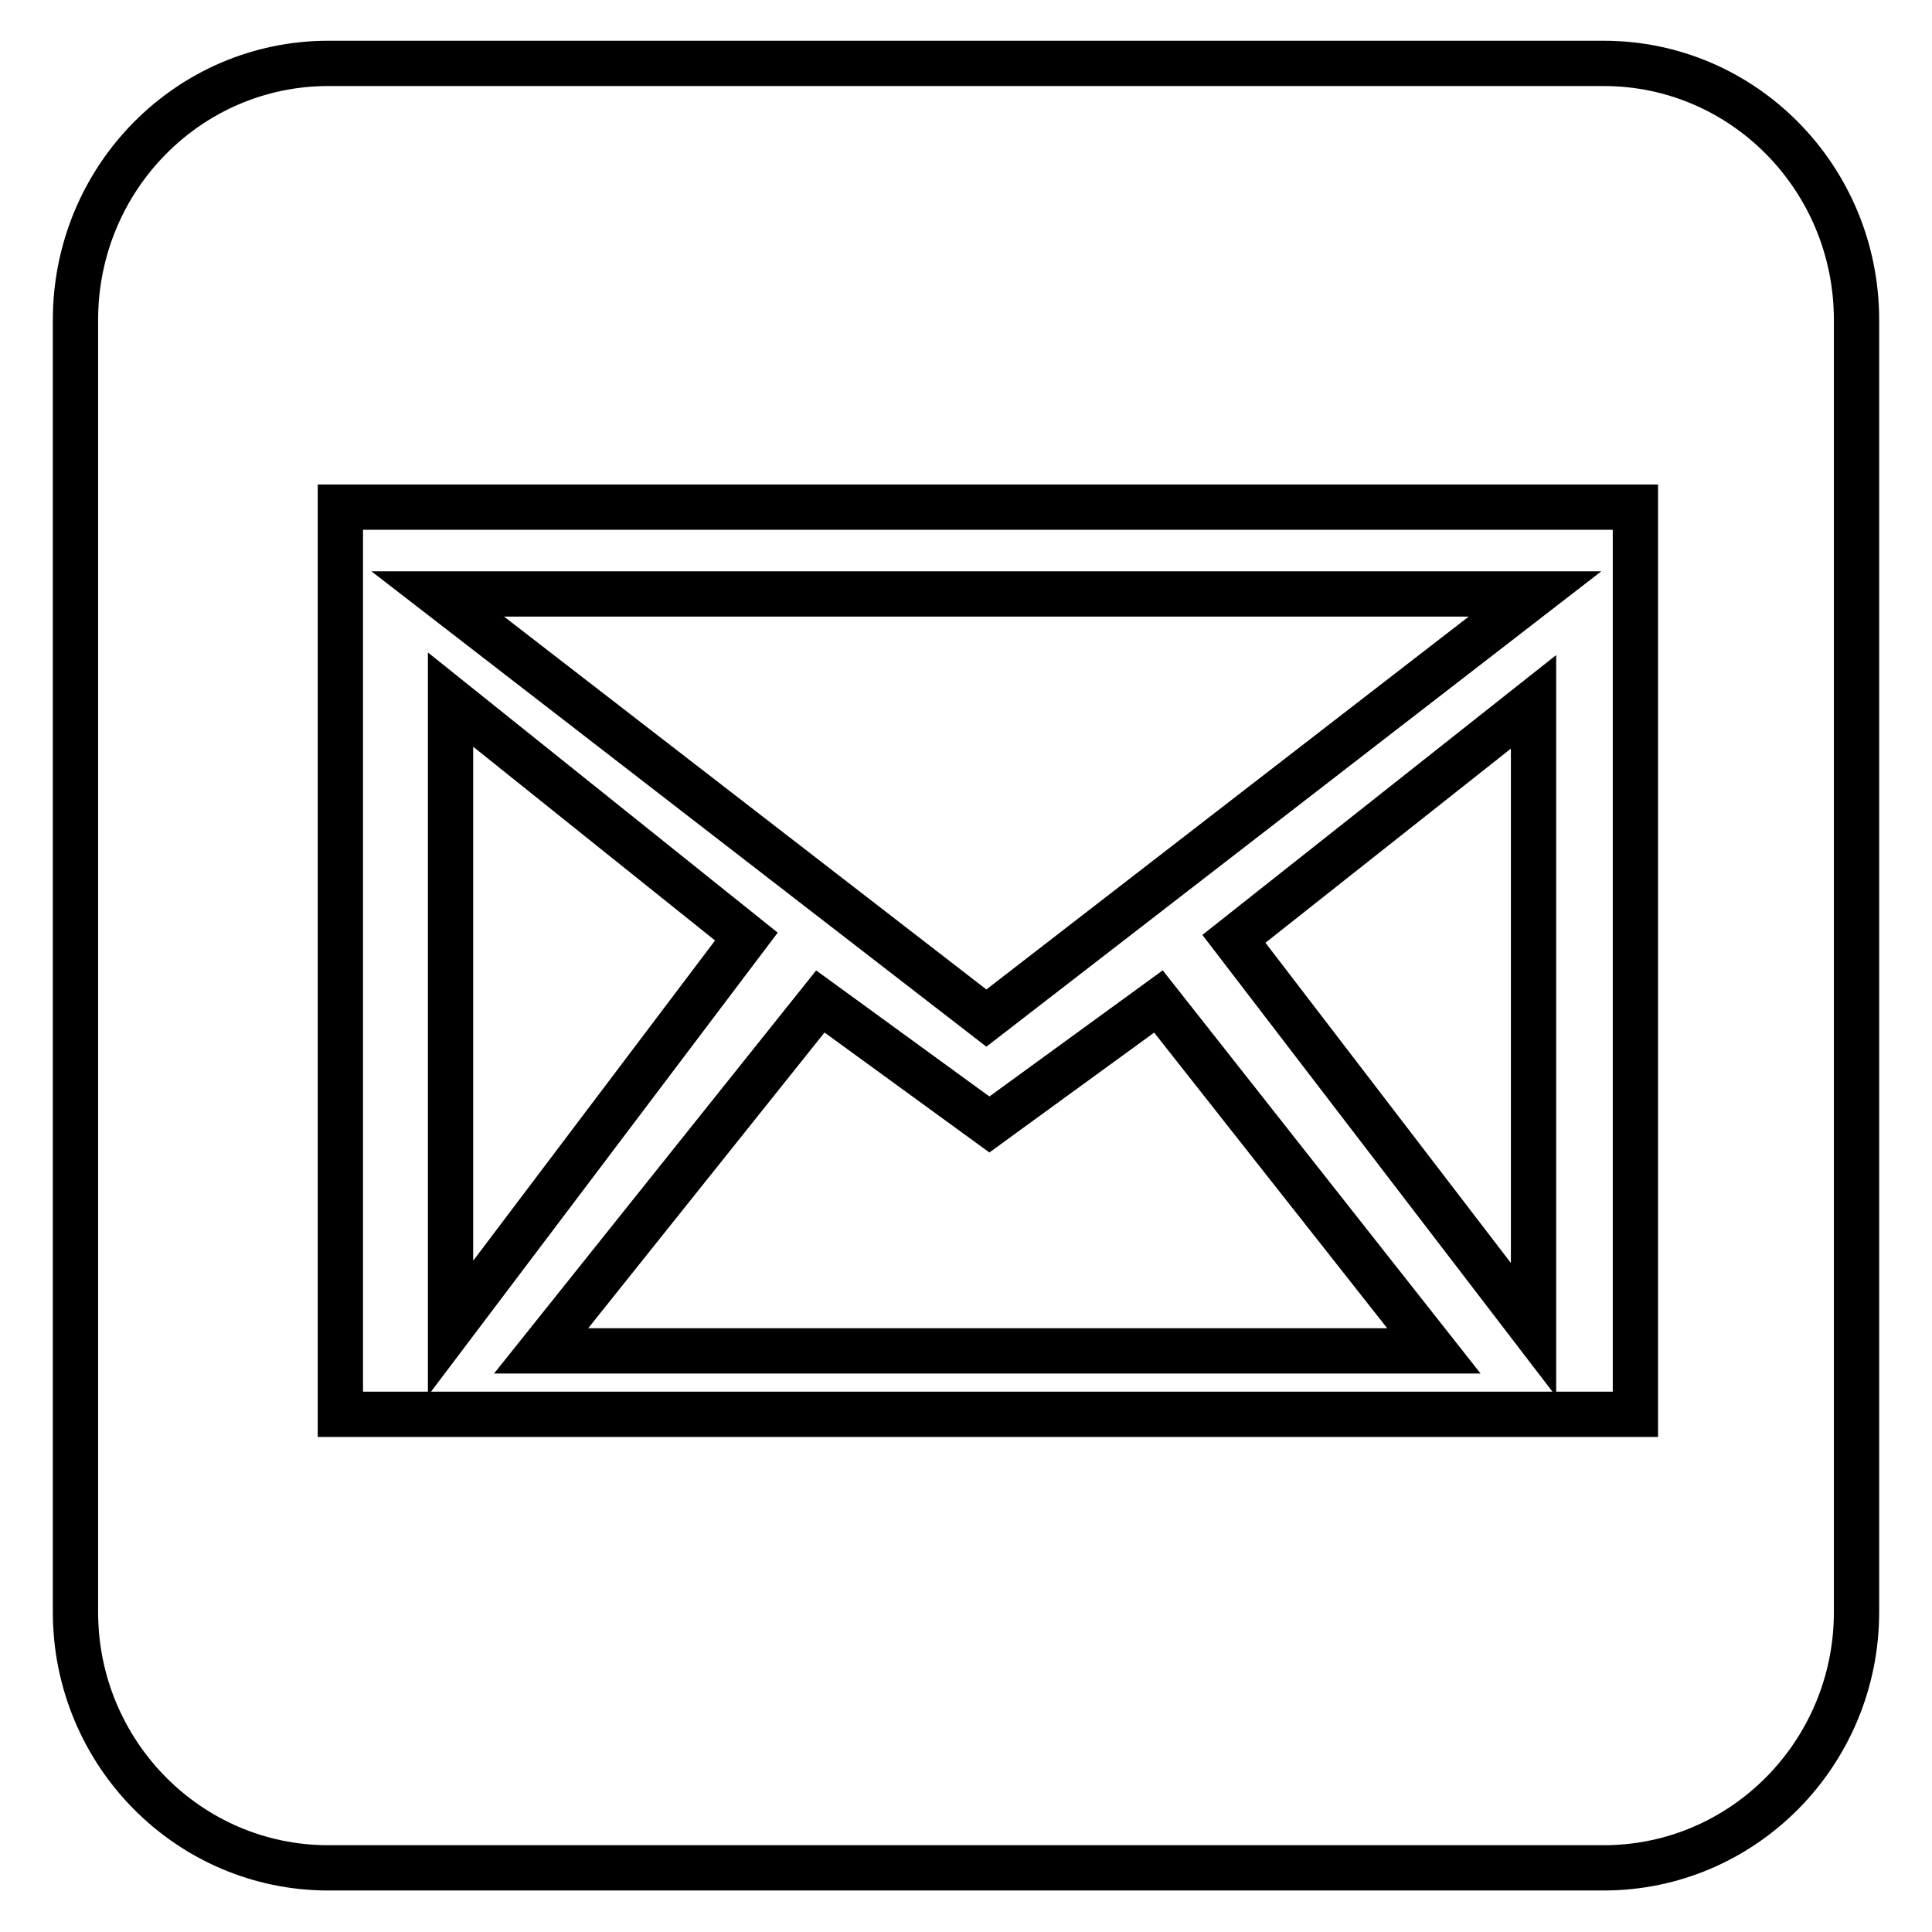
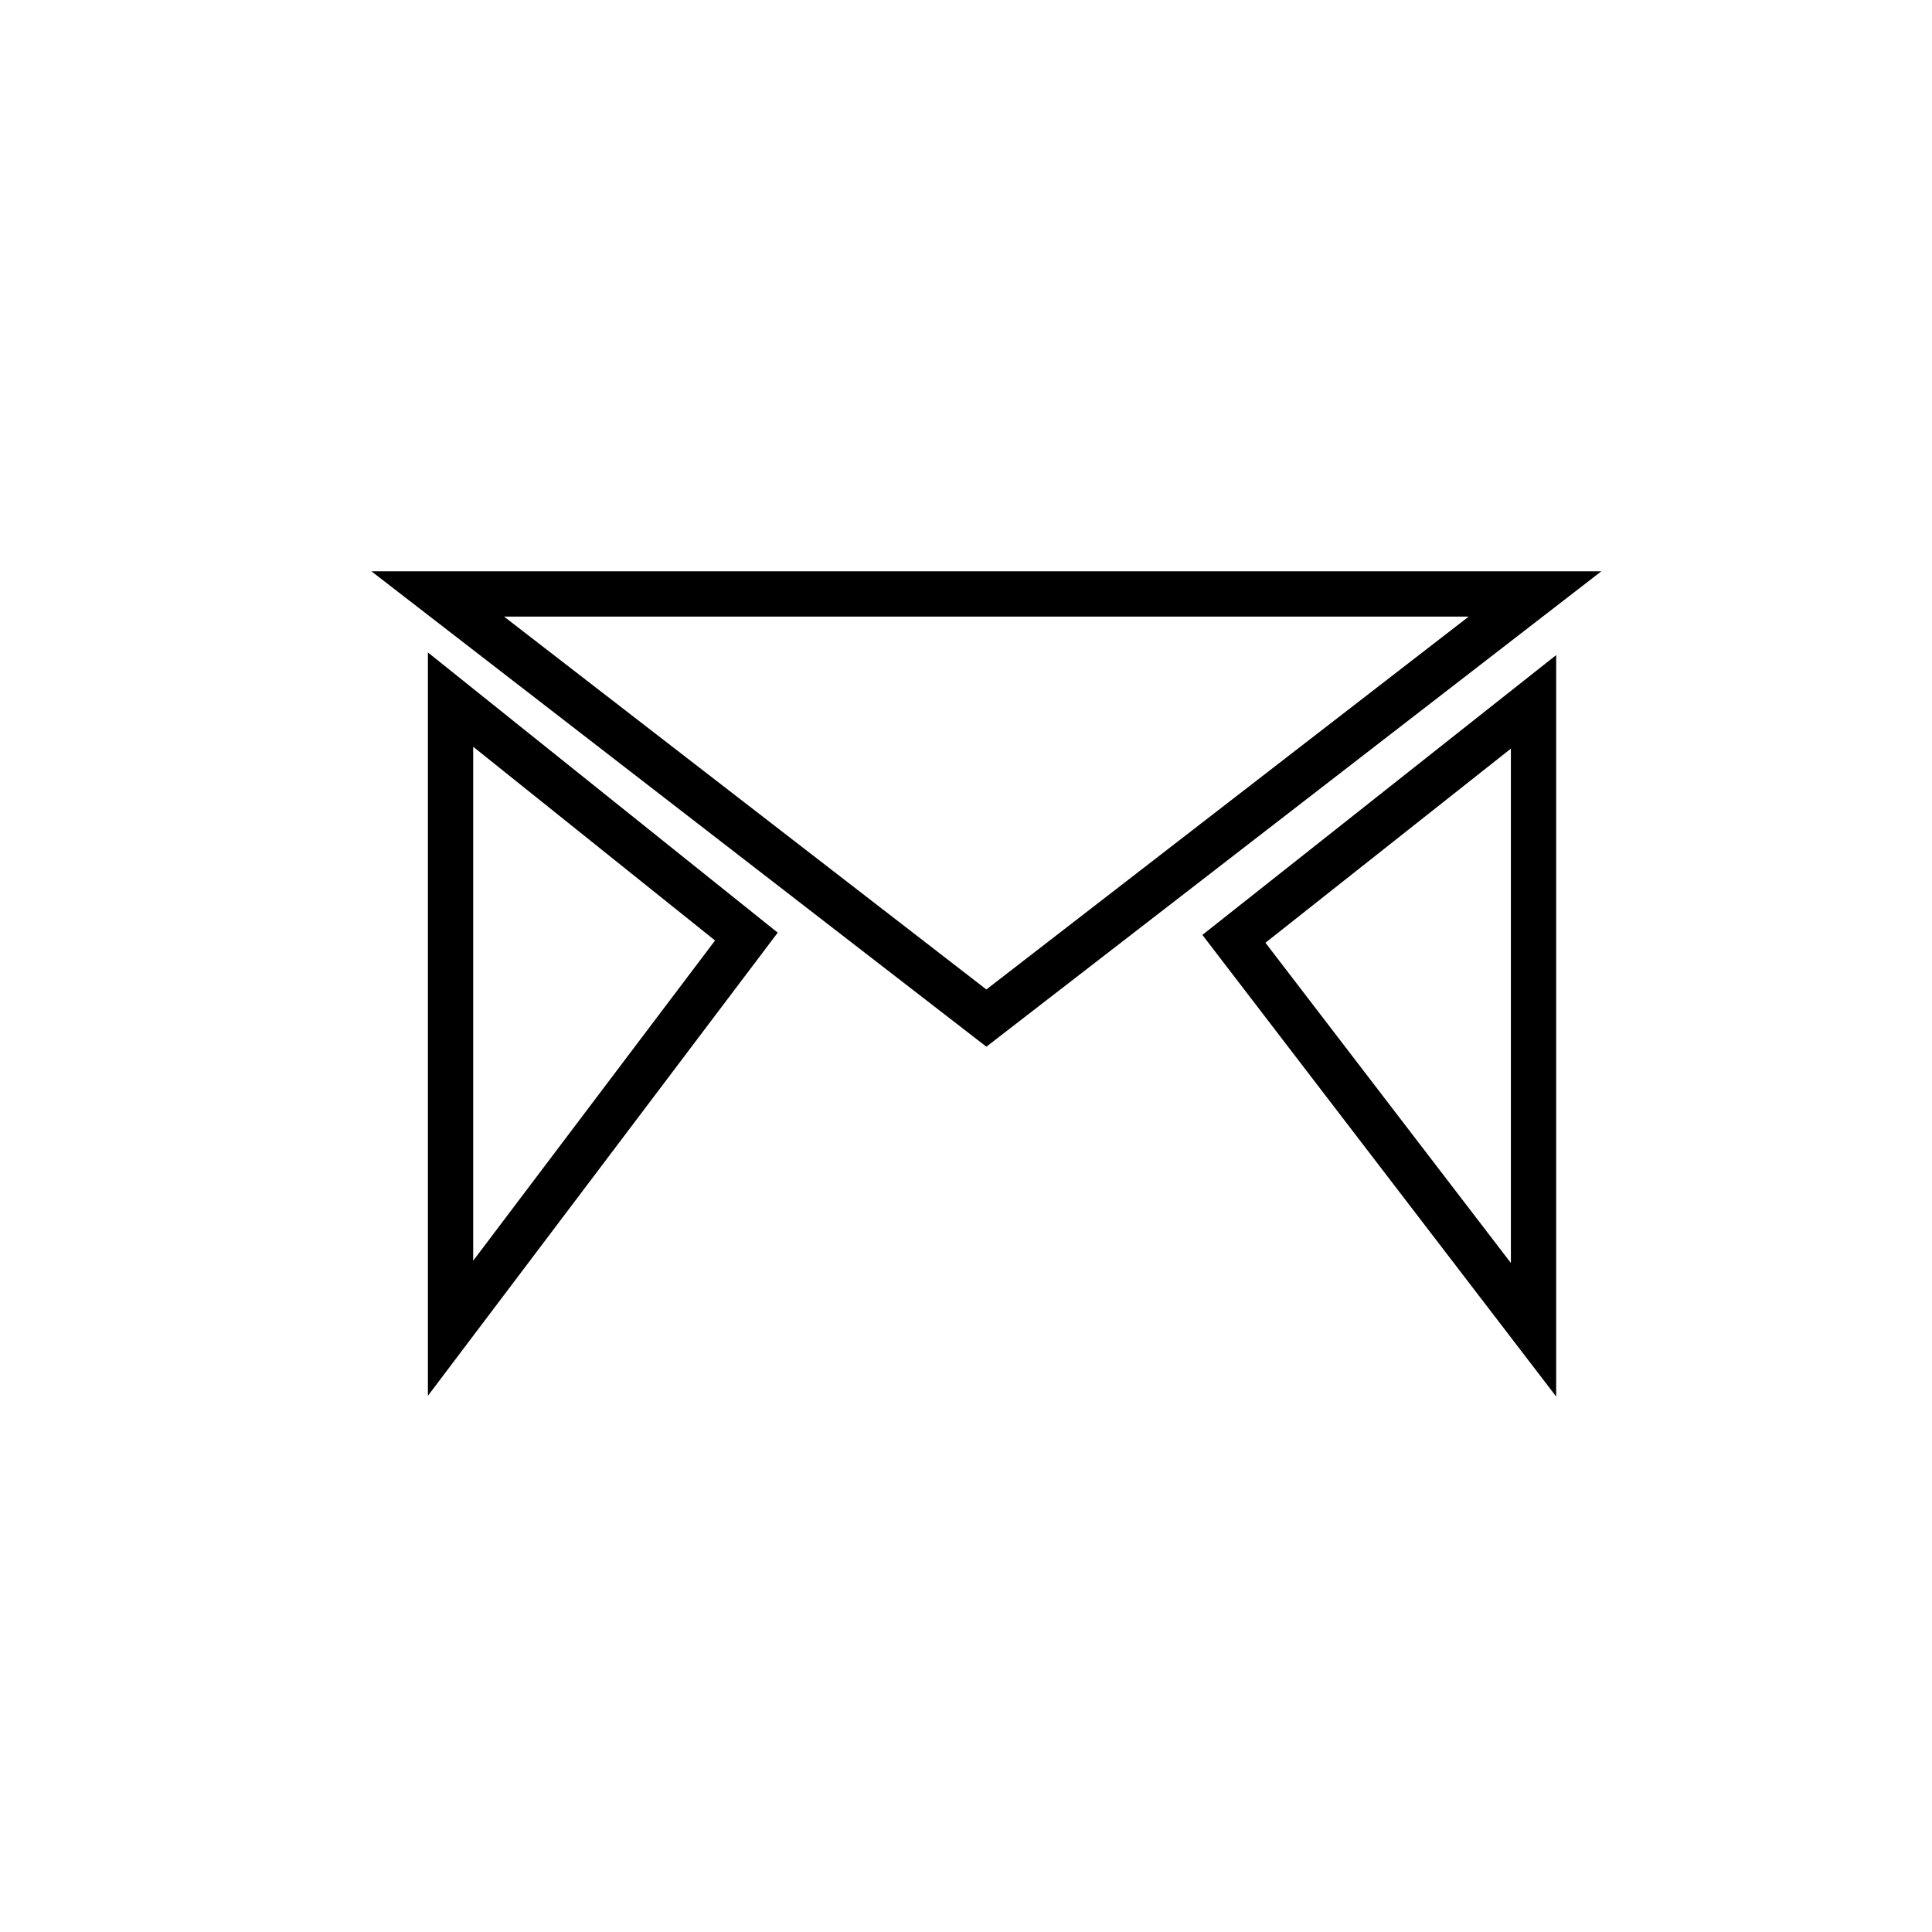
<svg xmlns="http://www.w3.org/2000/svg" version="1.1" x="0px" y="0px" viewBox="0 0 256 256" enable-background="new 0 0 256 256" xml:space="preserve">
  <g>
    <g>
-       <path stroke-width="6" fill-opacity="0" stroke="#000000" d="M246,213.6c0,18.7-15,33.9-33.5,33.9h-169C25,247.5,10,232.3,10,213.6V42.4c0-18.8,15-34,33.5-34h169c18.5,0,33.5,15.2,33.5,34V213.6z M45.1,67.2v120.2h171.6V67.2H45.1z" />
      <path stroke-width="6" fill-opacity="0" stroke="#000000" d="M58,78.7h145.4l-72.7,56.2L58,78.7z" />
      <path stroke-width="6" fill-opacity="0" stroke="#000000" d="M203.2,93l-39.7,31.4l39.7,51.8L203.2,93L203.2,93z" />
      <path stroke-width="6" fill-opacity="0" stroke="#000000" d="M59.7,92.7l39.2,31.4L59.7,176V92.7z" />
-       <path stroke-width="6" fill-opacity="0" stroke="#000000" d="M108.7,132.7l22.4,16.3l22.4-16.3L190,179H71.7L108.7,132.7z" />
    </g>
  </g>
</svg>